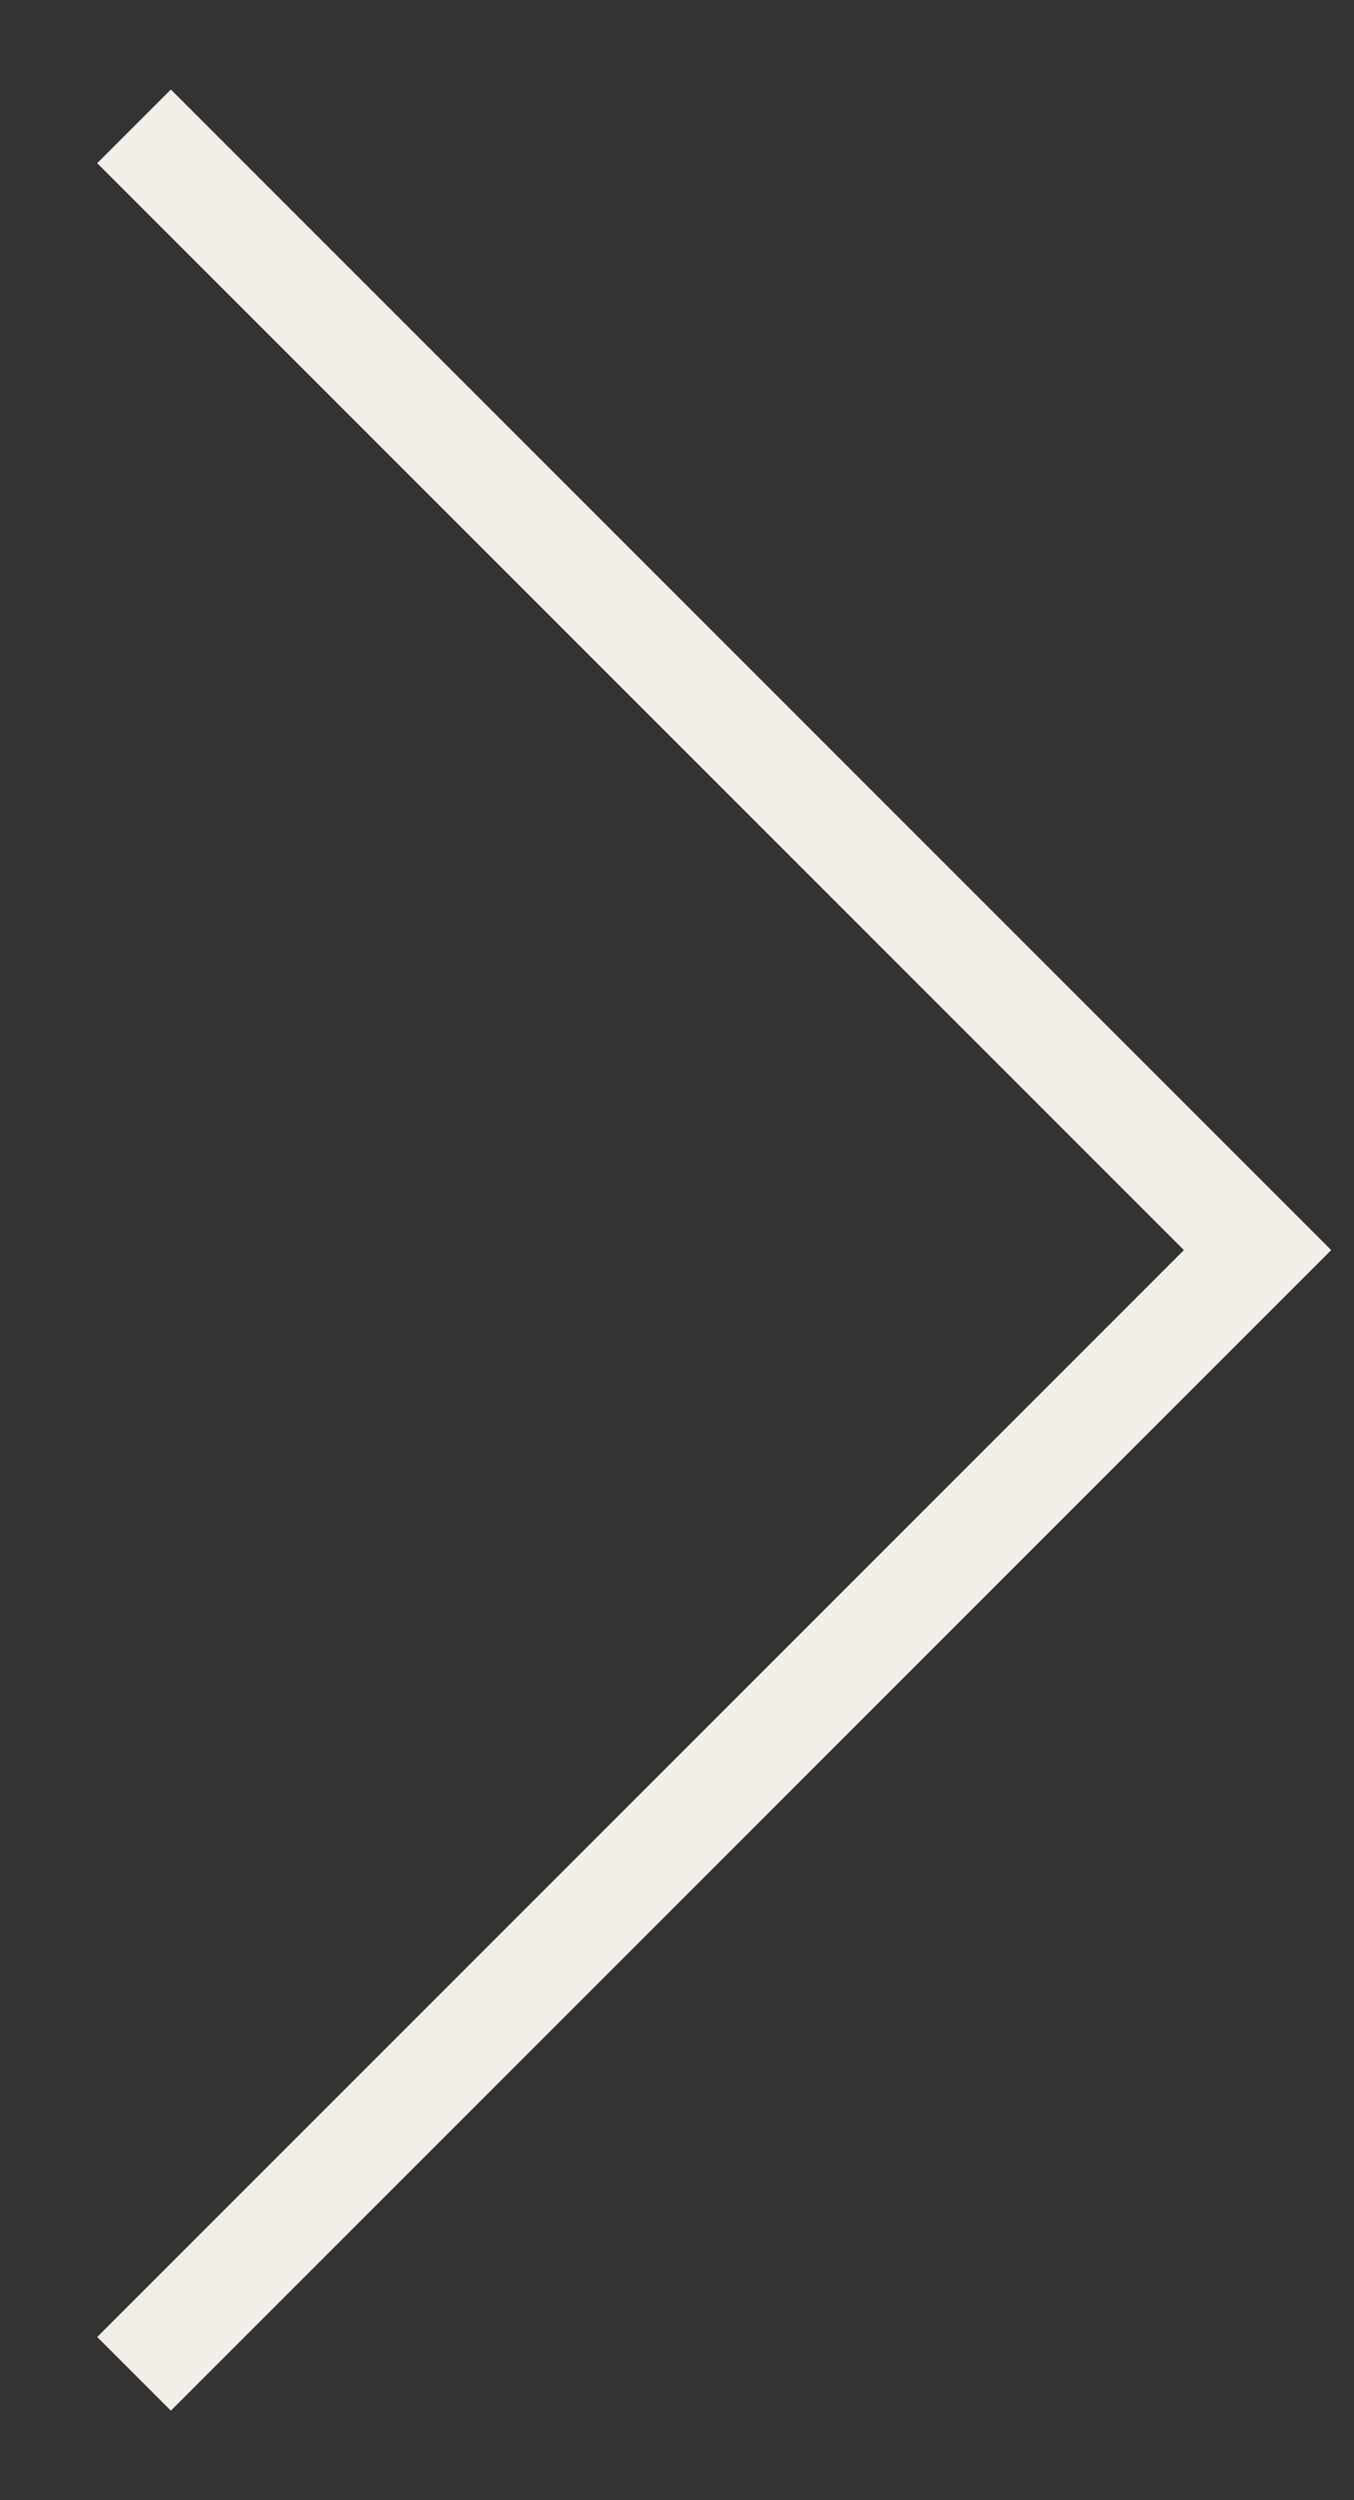
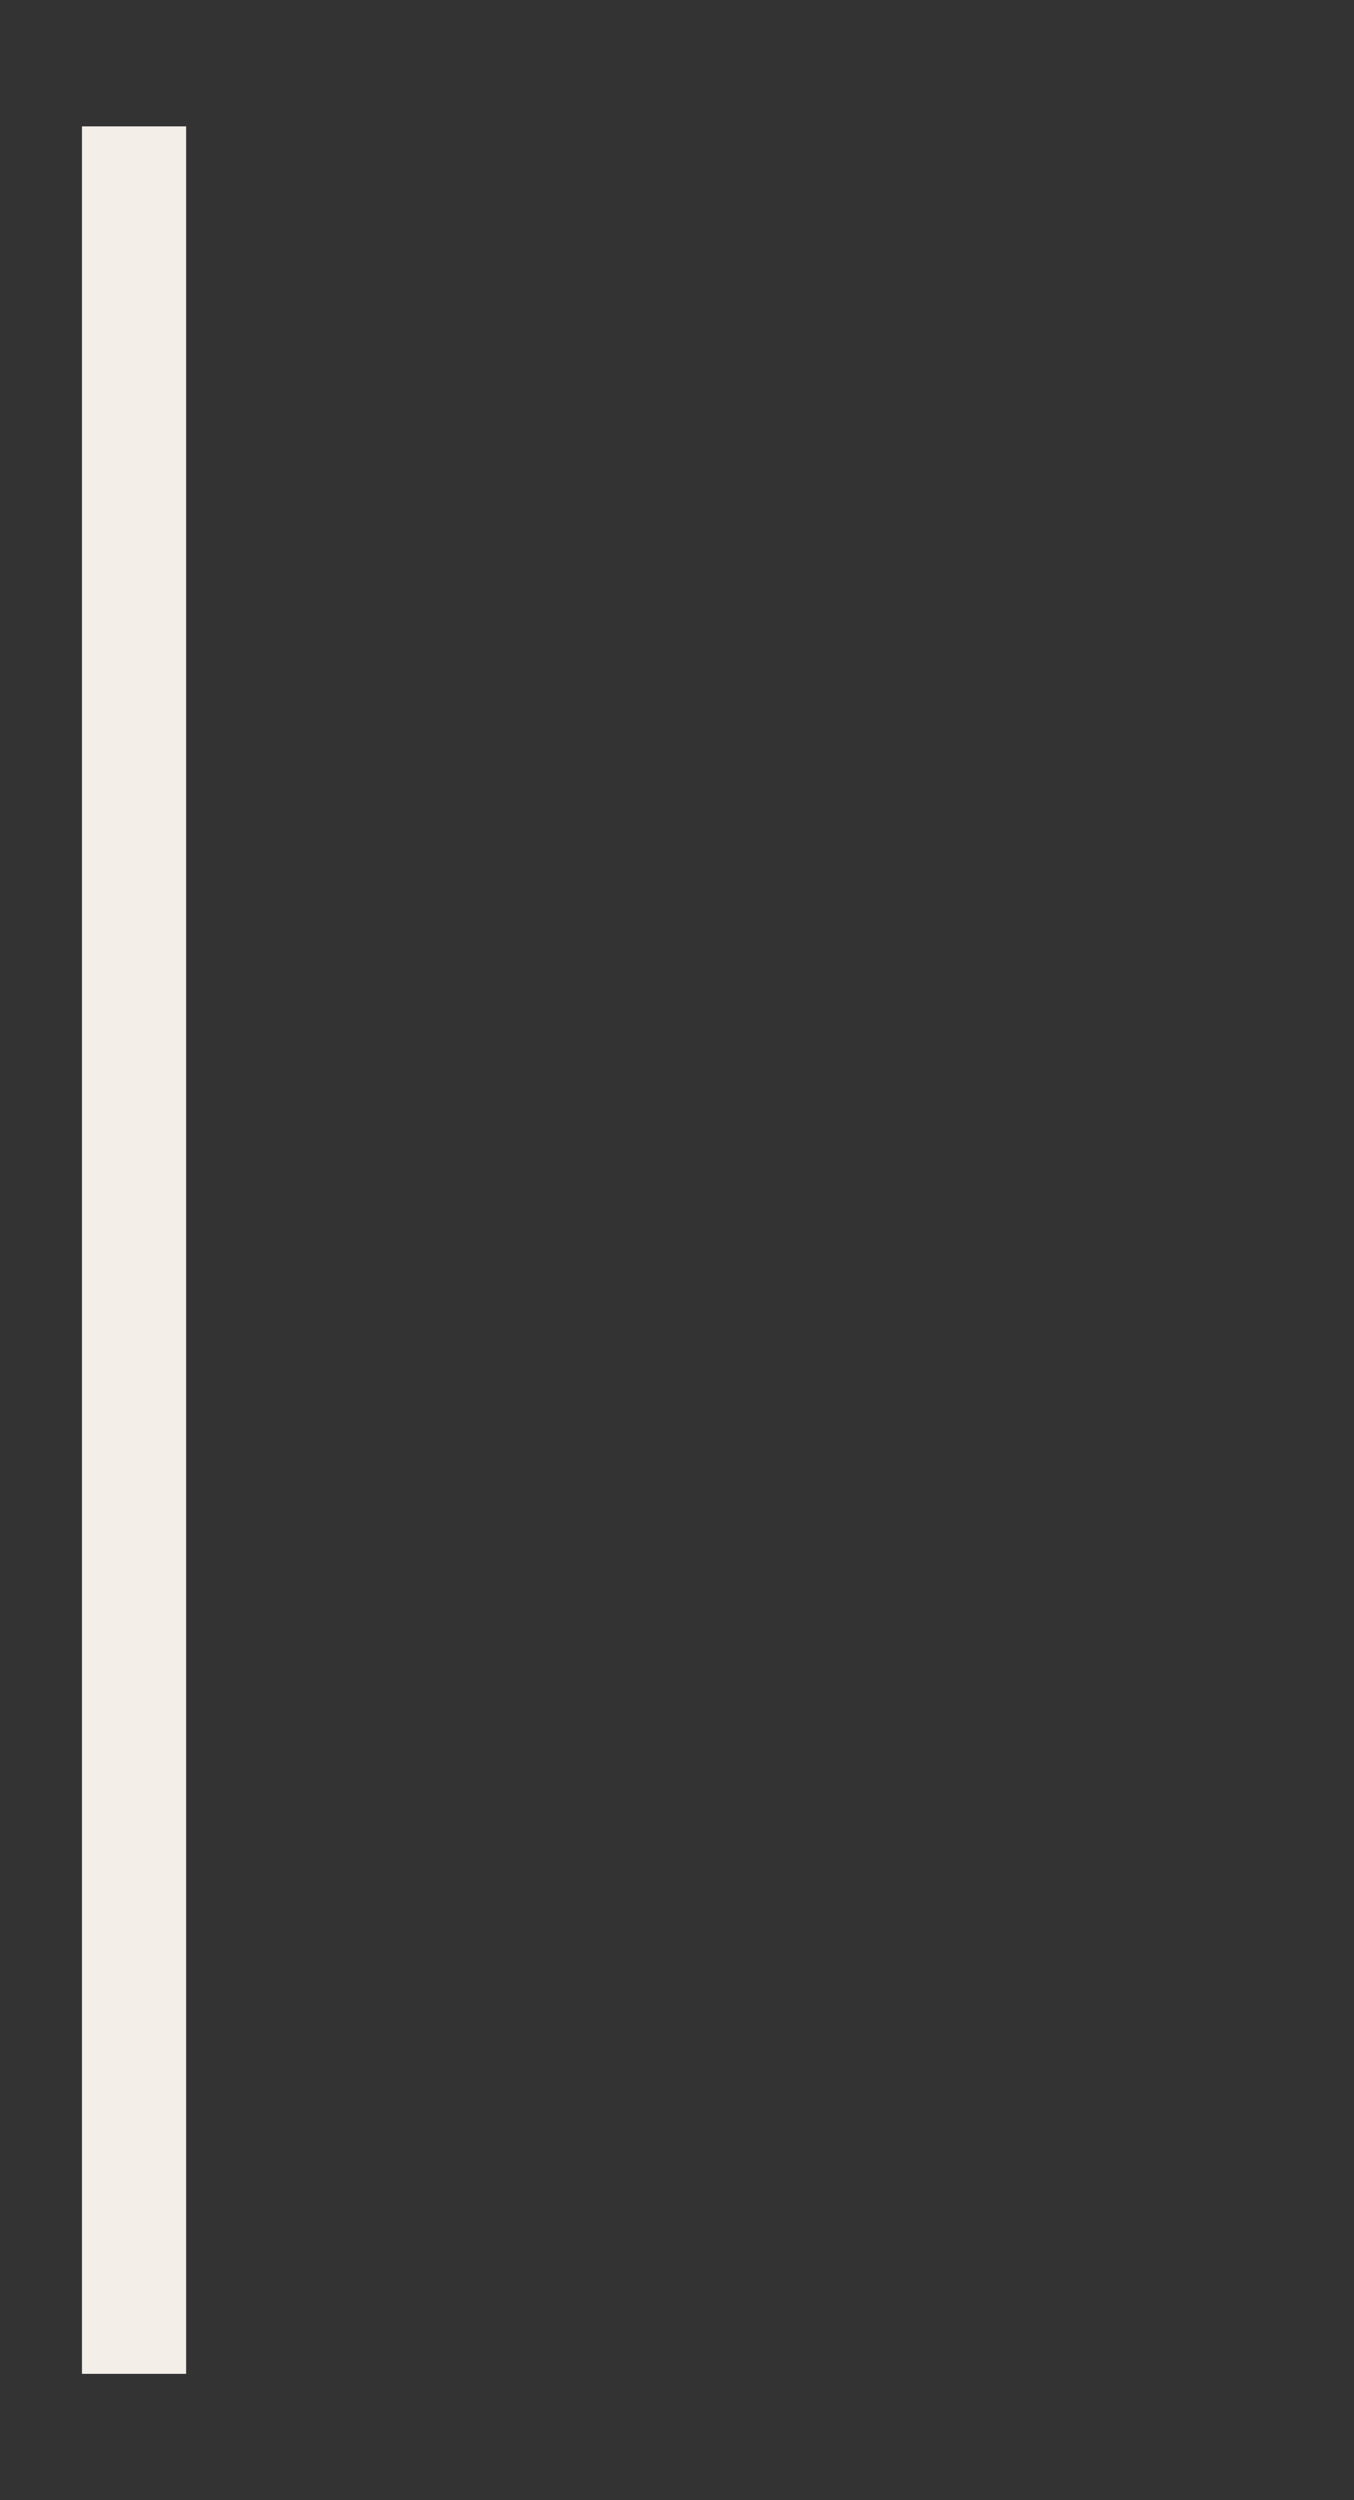
<svg xmlns="http://www.w3.org/2000/svg" width="13" height="24" viewBox="0 0 13 24" fill="none">
  <rect x="0" y="0" width="13" height="24" fill="#333333" stroke="none" />
-   <path d="M1.287 1.213L12.074 12L1.287 22.787" stroke="#F3EFE8" />
+   <path d="M1.287 1.213L1.287 22.787" stroke="#F3EFE8" />
</svg>